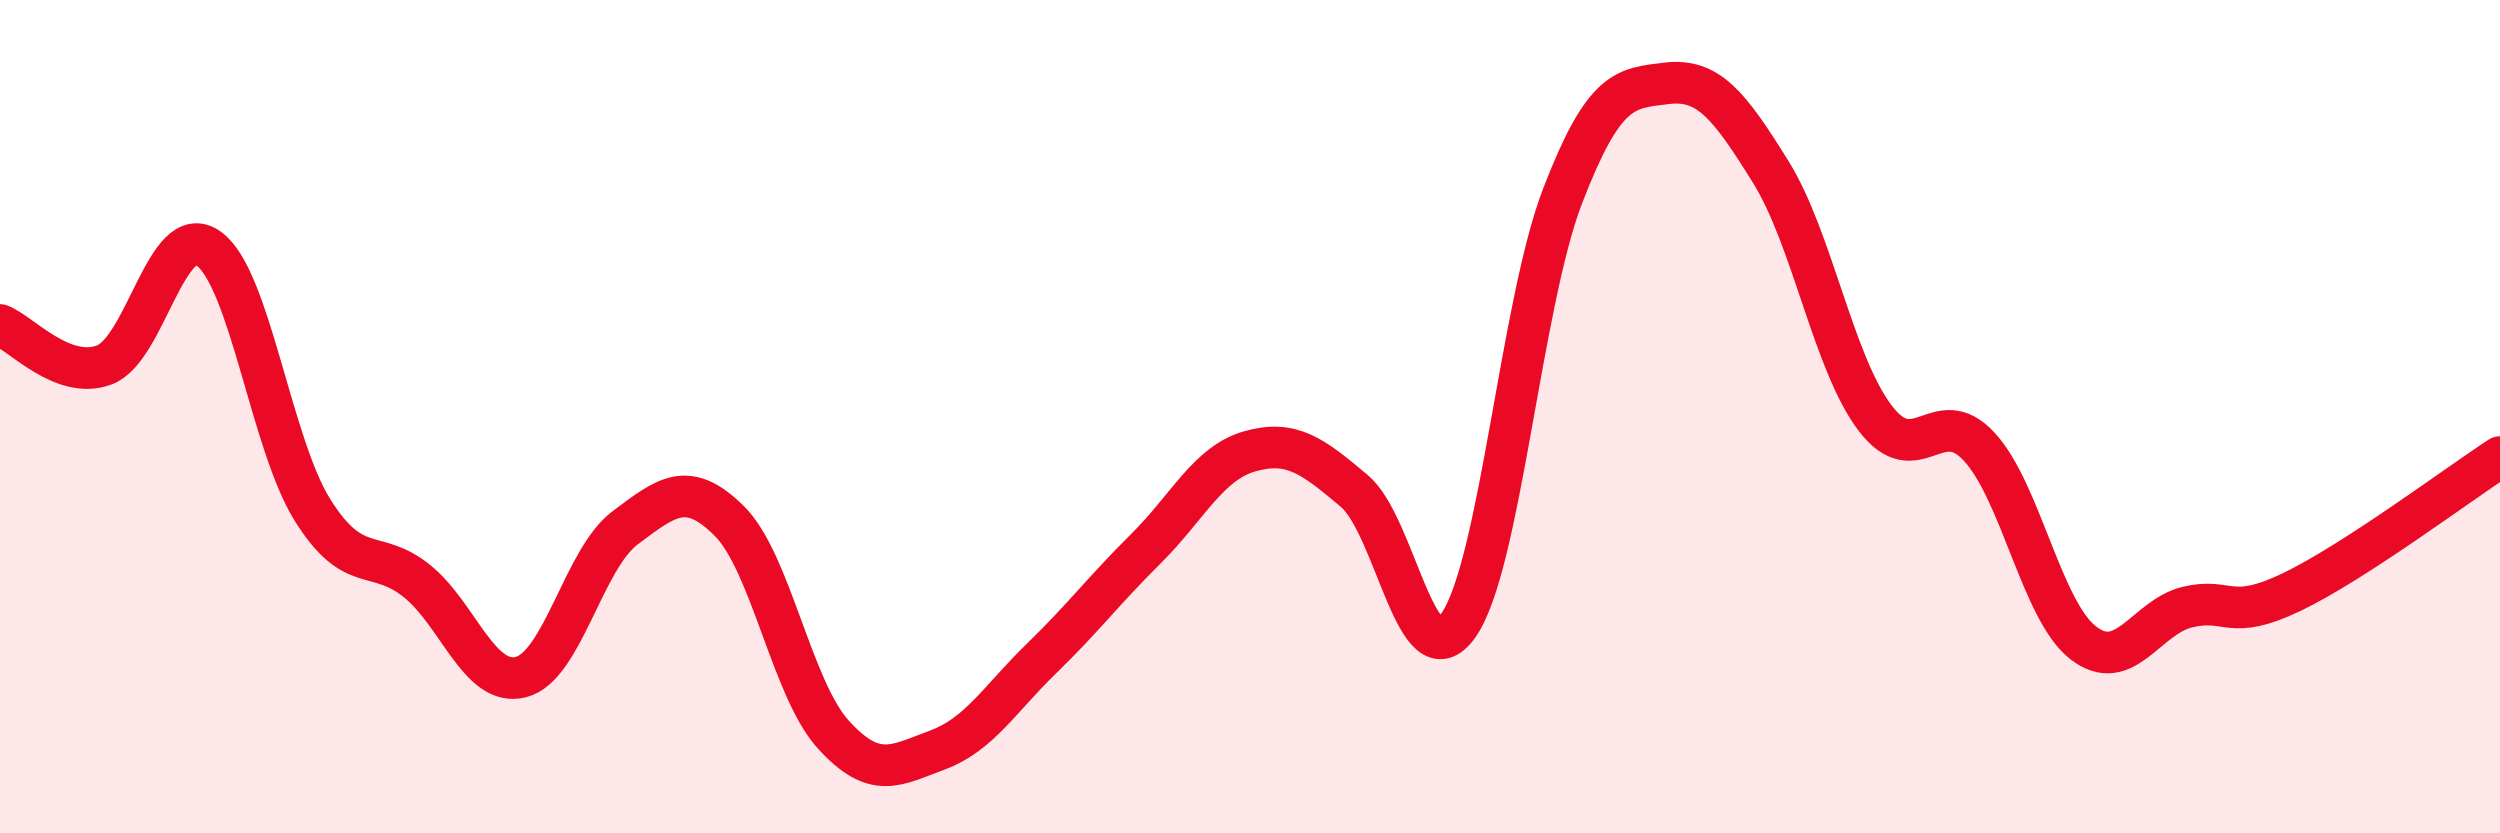
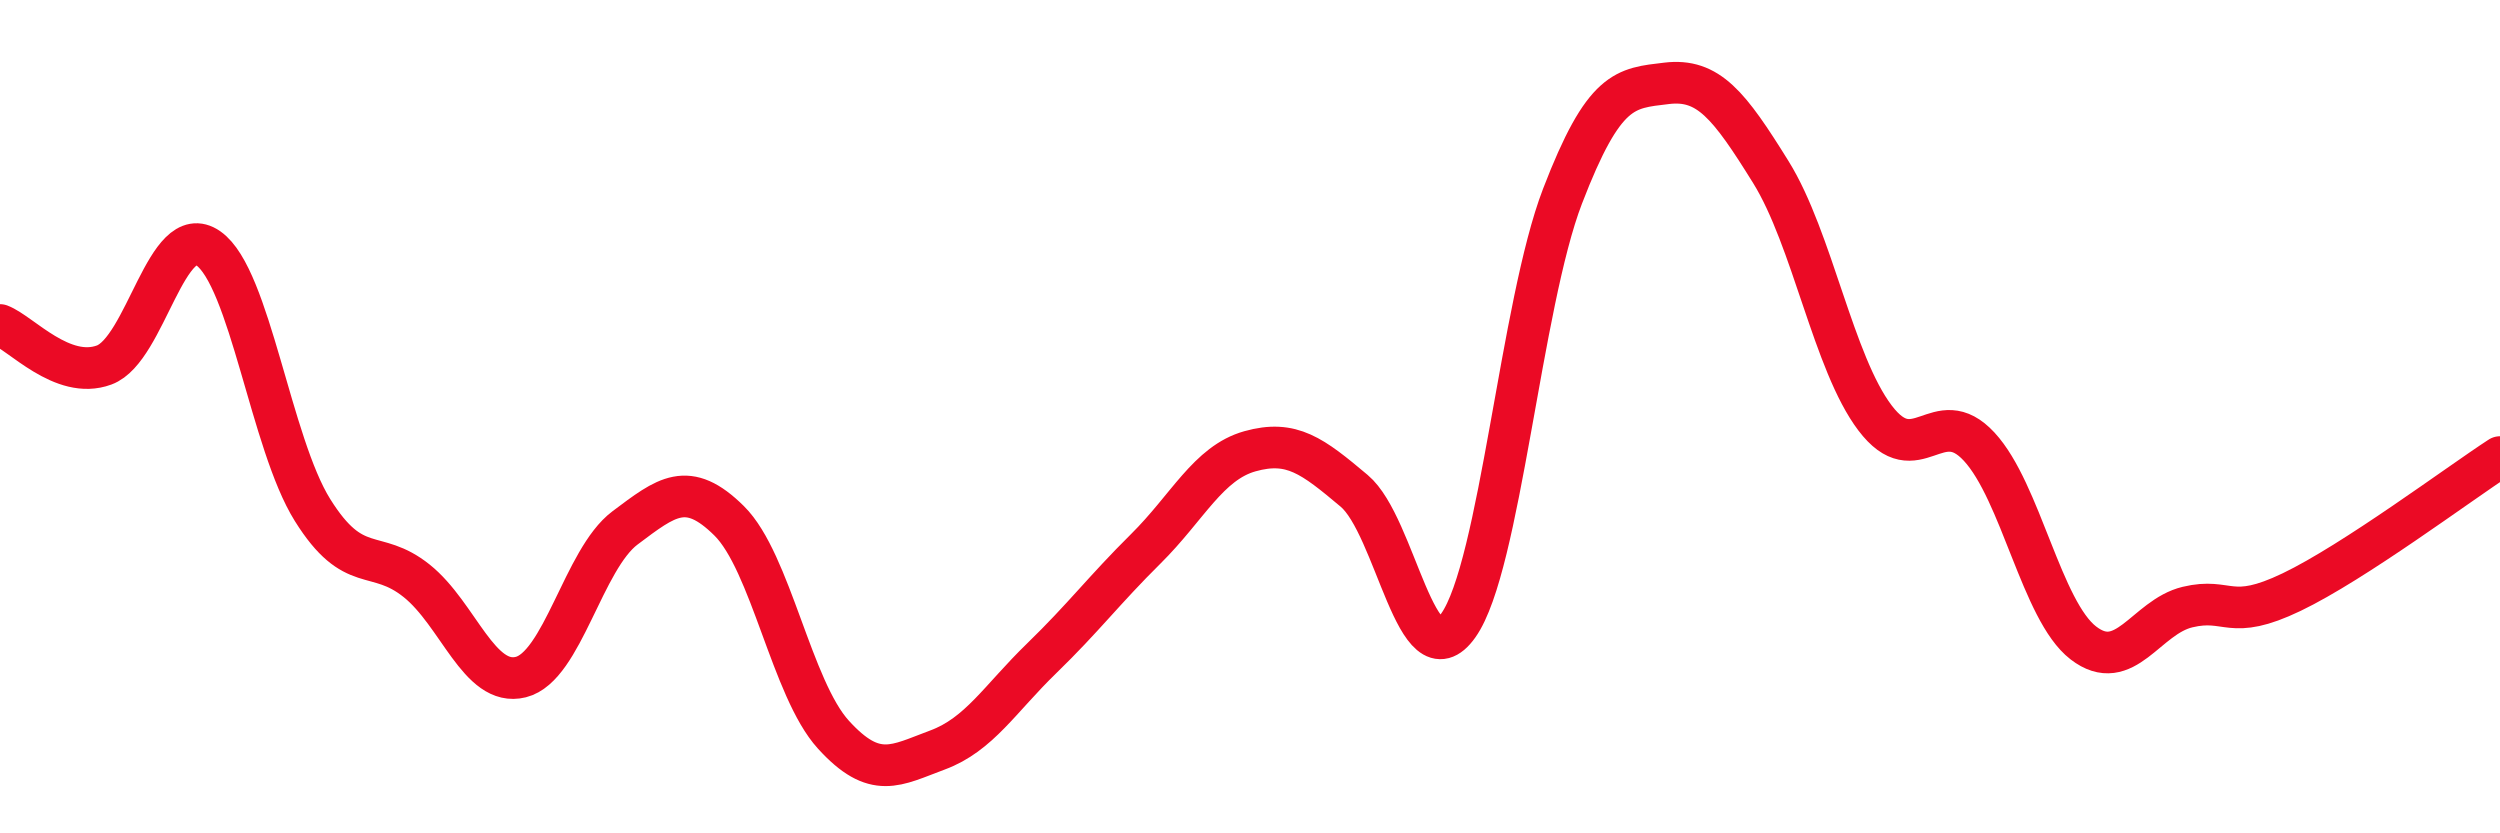
<svg xmlns="http://www.w3.org/2000/svg" width="60" height="20" viewBox="0 0 60 20">
-   <path d="M 0,7.8 C 0.5,7.99 1.5,9.13 2.5,8.76 C 3.5,8.39 4,5.26 5,5.96 C 6,6.66 6.5,10.64 7.5,12.24 C 8.5,13.84 9,13.14 10,13.94 C 11,14.74 11.5,16.5 12.5,16.25 C 13.5,16 14,13.42 15,12.67 C 16,11.92 16.5,11.51 17.5,12.5 C 18.5,13.49 19,16.53 20,17.63 C 21,18.73 21.5,18.37 22.5,18 C 23.5,17.63 24,16.77 25,15.8 C 26,14.83 26.5,14.16 27.5,13.17 C 28.5,12.18 29,11.11 30,10.83 C 31,10.55 31.5,10.94 32.5,11.78 C 33.5,12.62 34,16.42 35,15.01 C 36,13.6 36.5,7.31 37.5,4.71 C 38.5,2.11 39,2.12 40,2 C 41,1.88 41.5,2.52 42.5,4.13 C 43.5,5.74 44,8.71 45,10.03 C 46,11.35 46.5,9.64 47.5,10.72 C 48.5,11.8 49,14.66 50,15.43 C 51,16.2 51.5,14.81 52.5,14.57 C 53.5,14.33 53.5,14.93 55,14.21 C 56.5,13.49 59,11.62 60,10.97L60 20L0 20Z" fill="#EB0A25" opacity="0.1" stroke-linecap="round" stroke-linejoin="round" />
  <path d="M 0,7.8 C 0.5,7.99 1.5,9.13 2.5,8.76 C 3.5,8.39 4,5.26 5,5.96 C 6,6.66 6.5,10.64 7.5,12.24 C 8.5,13.84 9,13.14 10,13.94 C 11,14.74 11.5,16.5 12.5,16.25 C 13.5,16 14,13.42 15,12.67 C 16,11.92 16.5,11.51 17.5,12.5 C 18.5,13.49 19,16.53 20,17.63 C 21,18.73 21.5,18.37 22.5,18 C 23.5,17.63 24,16.77 25,15.8 C 26,14.83 26.5,14.16 27.5,13.17 C 28.5,12.18 29,11.11 30,10.83 C 31,10.55 31.5,10.94 32.5,11.78 C 33.5,12.62 34,16.42 35,15.01 C 36,13.6 36.5,7.31 37.5,4.71 C 38.5,2.11 39,2.12 40,2 C 41,1.88 41.5,2.52 42.5,4.13 C 43.5,5.74 44,8.71 45,10.03 C 46,11.35 46.5,9.64 47.5,10.72 C 48.5,11.8 49,14.66 50,15.43 C 51,16.2 51.5,14.81 52.5,14.57 C 53.5,14.33 53.5,14.93 55,14.21 C 56.5,13.49 59,11.62 60,10.97" stroke="#EB0A25" stroke-width="1" fill="none" stroke-linecap="round" stroke-linejoin="round" />
</svg>